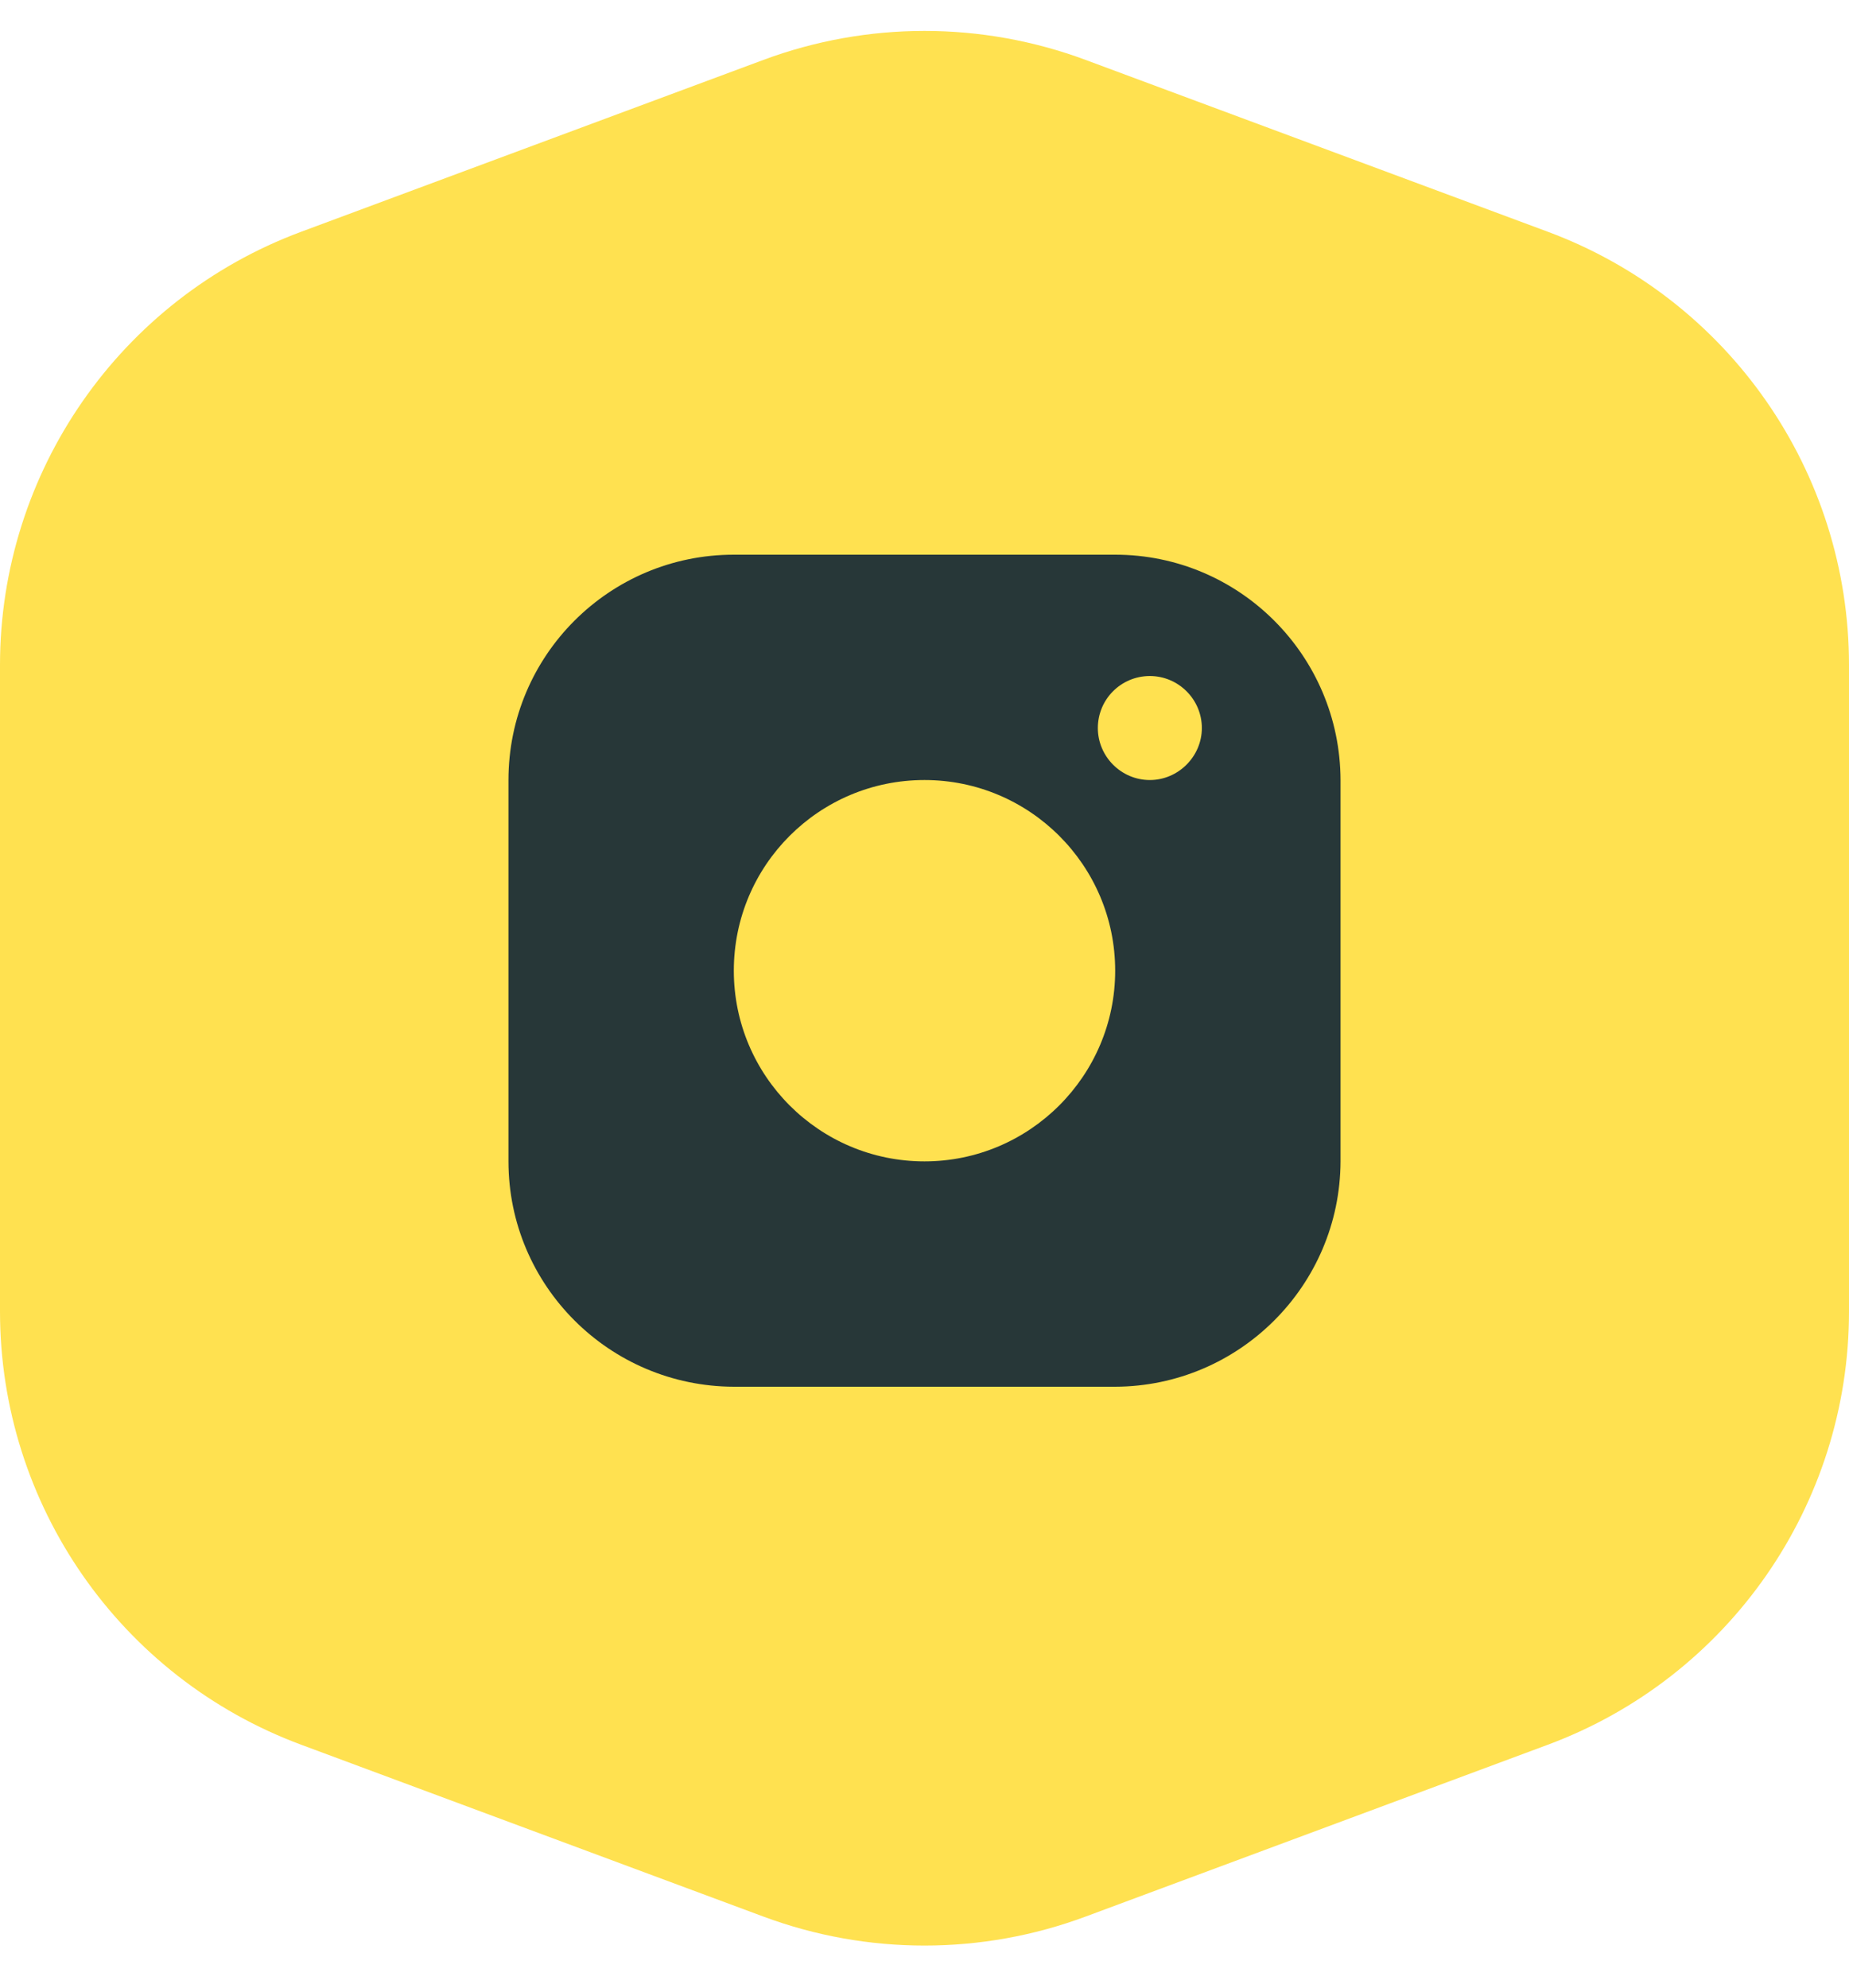
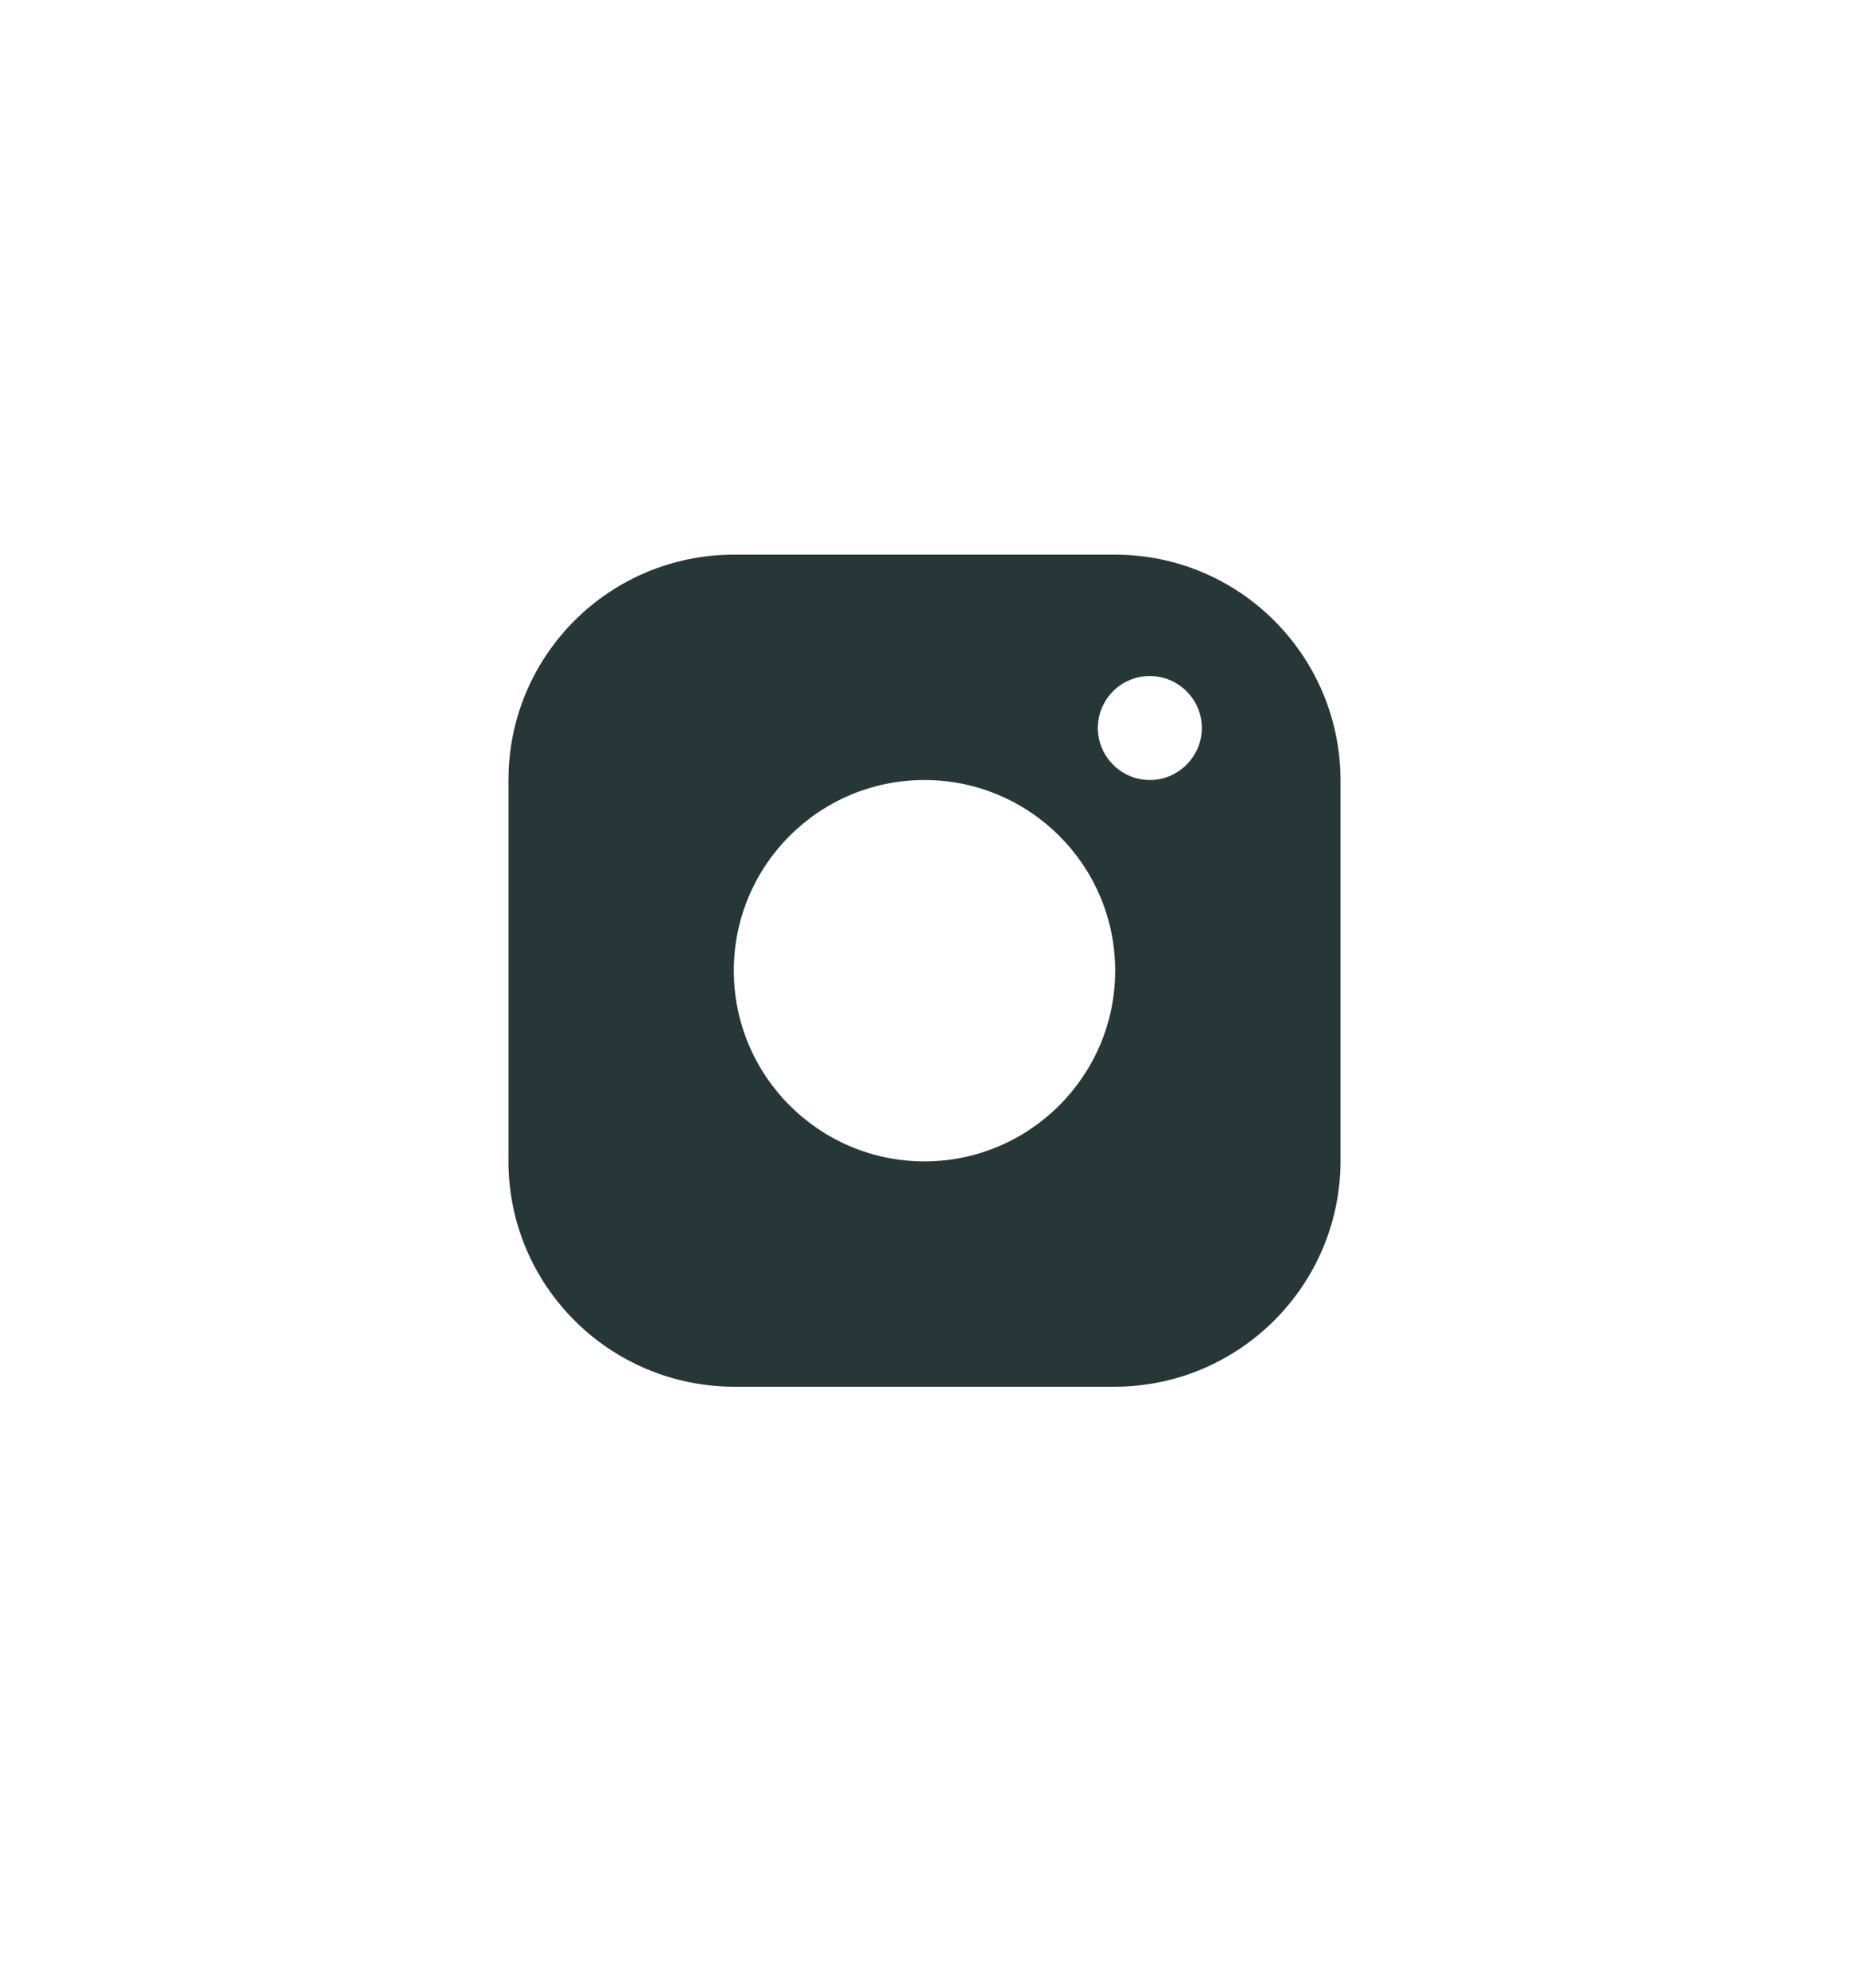
<svg xmlns="http://www.w3.org/2000/svg" width="40" height="43" viewBox="0 0 40 43" fill="none">
-   <path fill-rule="evenodd" clip-rule="evenodd" d="M40 28.372C40 32.55 37.402 36.289 33.485 37.745L23.485 41.463C21.237 42.299 18.763 42.299 16.515 41.463L6.515 37.745C2.598 36.289 0 32.55 0 28.372V14.387C0 10.209 2.598 6.47 6.515 5.014L16.515 1.296C18.763 0.46 21.237 0.46 23.485 1.296L33.485 5.014C37.402 6.47 40 10.209 40 14.387V28.372Z" fill="#FFE150" />
  <path fill-rule="evenodd" clip-rule="evenodd" d="M24.125 12H15.875C13.182 12 11 14.182 11 16.875V25.125C11 27.81 13.182 29.992 15.875 30H24.125C26.81 29.992 28.992 27.81 29 25.125V16.875C28.992 14.182 26.81 12 24.125 12ZM20 25.125C17.72 25.125 15.875 23.273 15.875 21C15.875 18.72 17.72 16.875 20 16.875C22.273 16.875 24.125 18.72 24.125 21C24.125 23.273 22.273 25.125 20 25.125ZM23.75 15.75C23.75 16.365 24.253 16.875 24.875 16.875C25.49 16.875 26 16.365 26 15.75C26 15.127 25.49 14.625 24.875 14.625C24.253 14.625 23.75 15.127 23.75 15.75Z" fill="#273738" />
</svg>